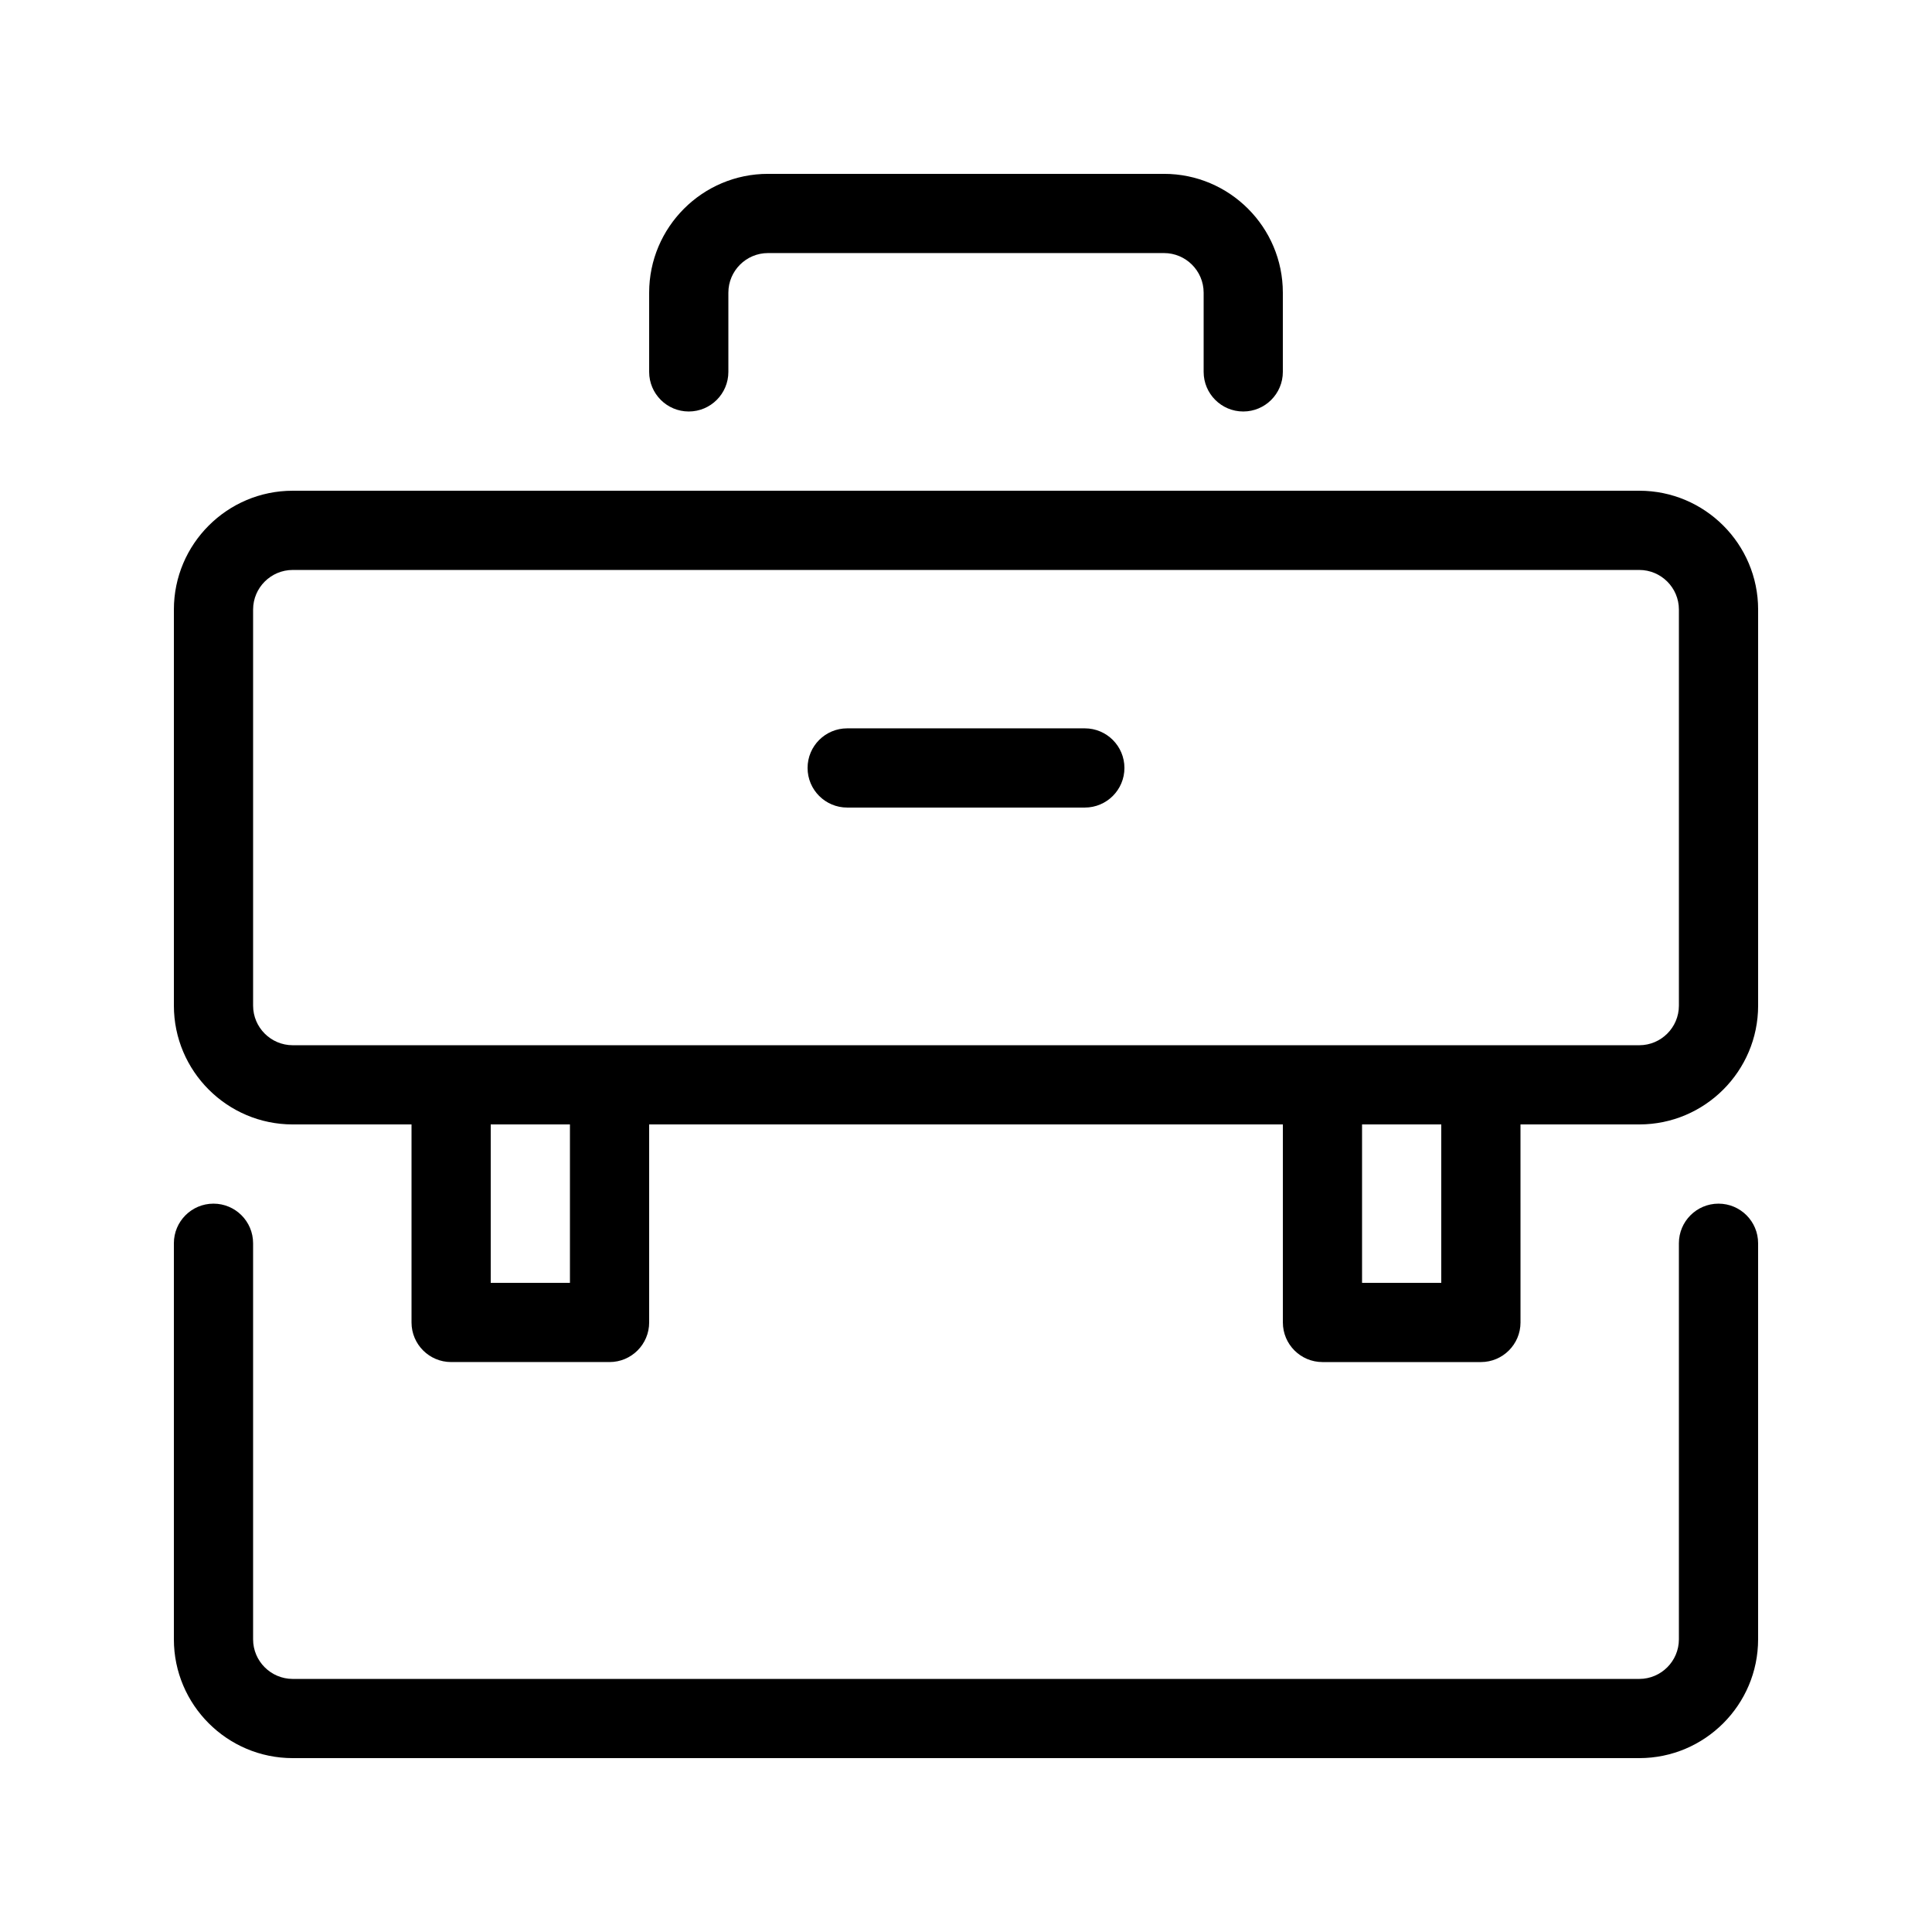
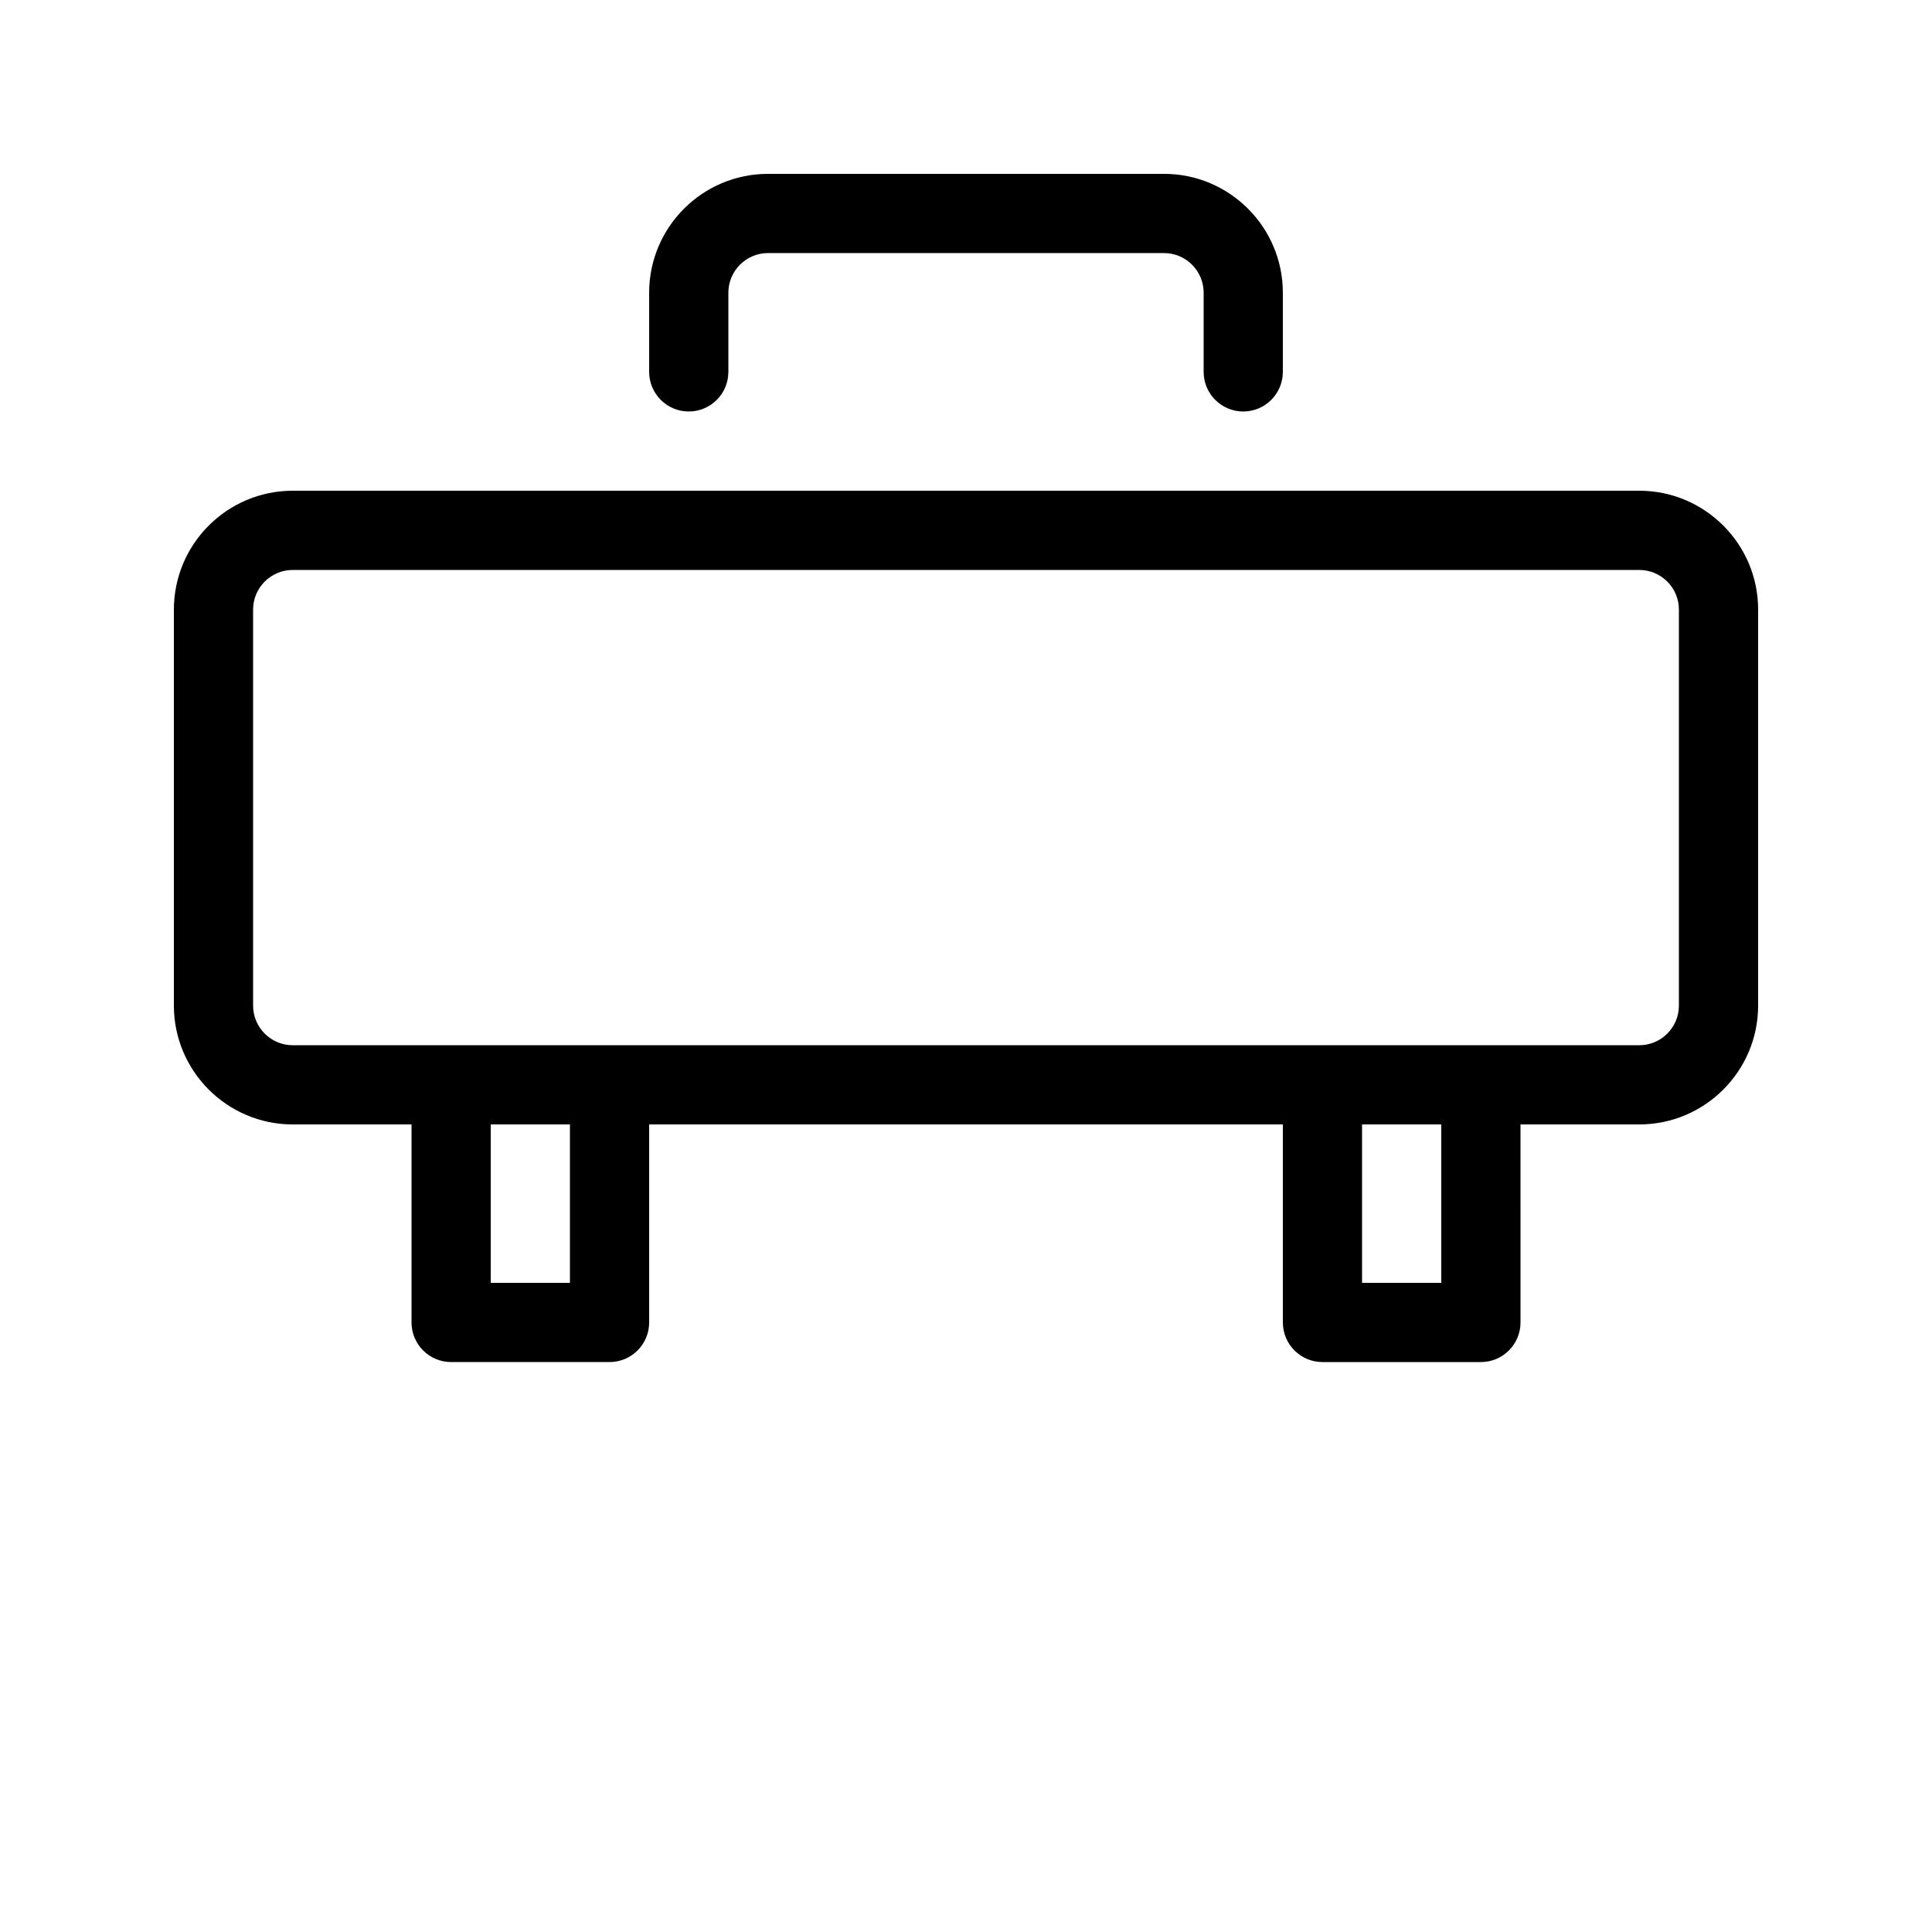
<svg xmlns="http://www.w3.org/2000/svg" fill="#000000" width="800px" height="800px" version="1.1" viewBox="144 144 512 512">
  <g>
    <path d="m578.43 274.05h-356.86c-17.359 0-31.488 14.125-31.488 31.488v104.96c0 17.359 14.129 31.488 31.488 31.488h31.488v52.48c0 5.793 4.703 10.492 10.496 10.492h41.984c5.793 0 10.496-4.699 10.496-10.496v-52.477h167.94v52.48c0 5.793 4.703 10.496 10.496 10.496h41.984c5.793 0 10.496-4.703 10.496-10.496l-0.004-52.48h31.488c17.359 0 31.488-14.129 31.488-31.488v-104.96c0-17.363-14.125-31.488-31.488-31.488zm-283.39 209.92h-20.992v-41.984h20.992zm230.91 0h-20.992v-41.984h20.992zm62.977-73.469c0 5.793-4.723 10.496-10.496 10.496h-356.86c-5.773 0-10.496-4.703-10.496-10.496v-104.96c0-5.793 4.723-10.496 10.496-10.496h356.86c5.773 0 10.496 4.703 10.496 10.496z" />
-     <path d="m599.42 462.98c-5.793 0-10.496 4.703-10.496 10.496v104.96c0 5.793-4.723 10.496-10.496 10.496h-356.86c-5.773-0.004-10.496-4.703-10.496-10.5v-104.96c0-5.793-4.703-10.492-10.496-10.492s-10.496 4.699-10.496 10.496v104.96c0 17.359 14.129 31.484 31.488 31.484h356.86c17.359 0 31.488-14.129 31.488-31.488v-104.96c0-5.793-4.699-10.492-10.496-10.492z" />
    <path d="m326.53 253.05c5.793 0 10.496-4.703 10.496-10.496v-20.992c0-5.793 4.723-10.496 10.496-10.496h104.96c5.769 0 10.496 4.703 10.496 10.496v20.992c0 5.793 4.699 10.496 10.496 10.496 5.793 0 10.492-4.703 10.492-10.496v-20.992c0-17.359-14.125-31.488-31.484-31.488h-104.96c-17.363 0-31.488 14.129-31.488 31.488v20.992c0 5.793 4.703 10.496 10.496 10.496z" />
-     <path d="m431.49 337.02h-62.977c-5.797 0-10.496 4.699-10.496 10.496 0 5.793 4.703 10.496 10.496 10.496h62.977c5.793 0 10.496-4.703 10.496-10.496 0-5.797-4.703-10.496-10.496-10.496z" />
  </g>
</svg>